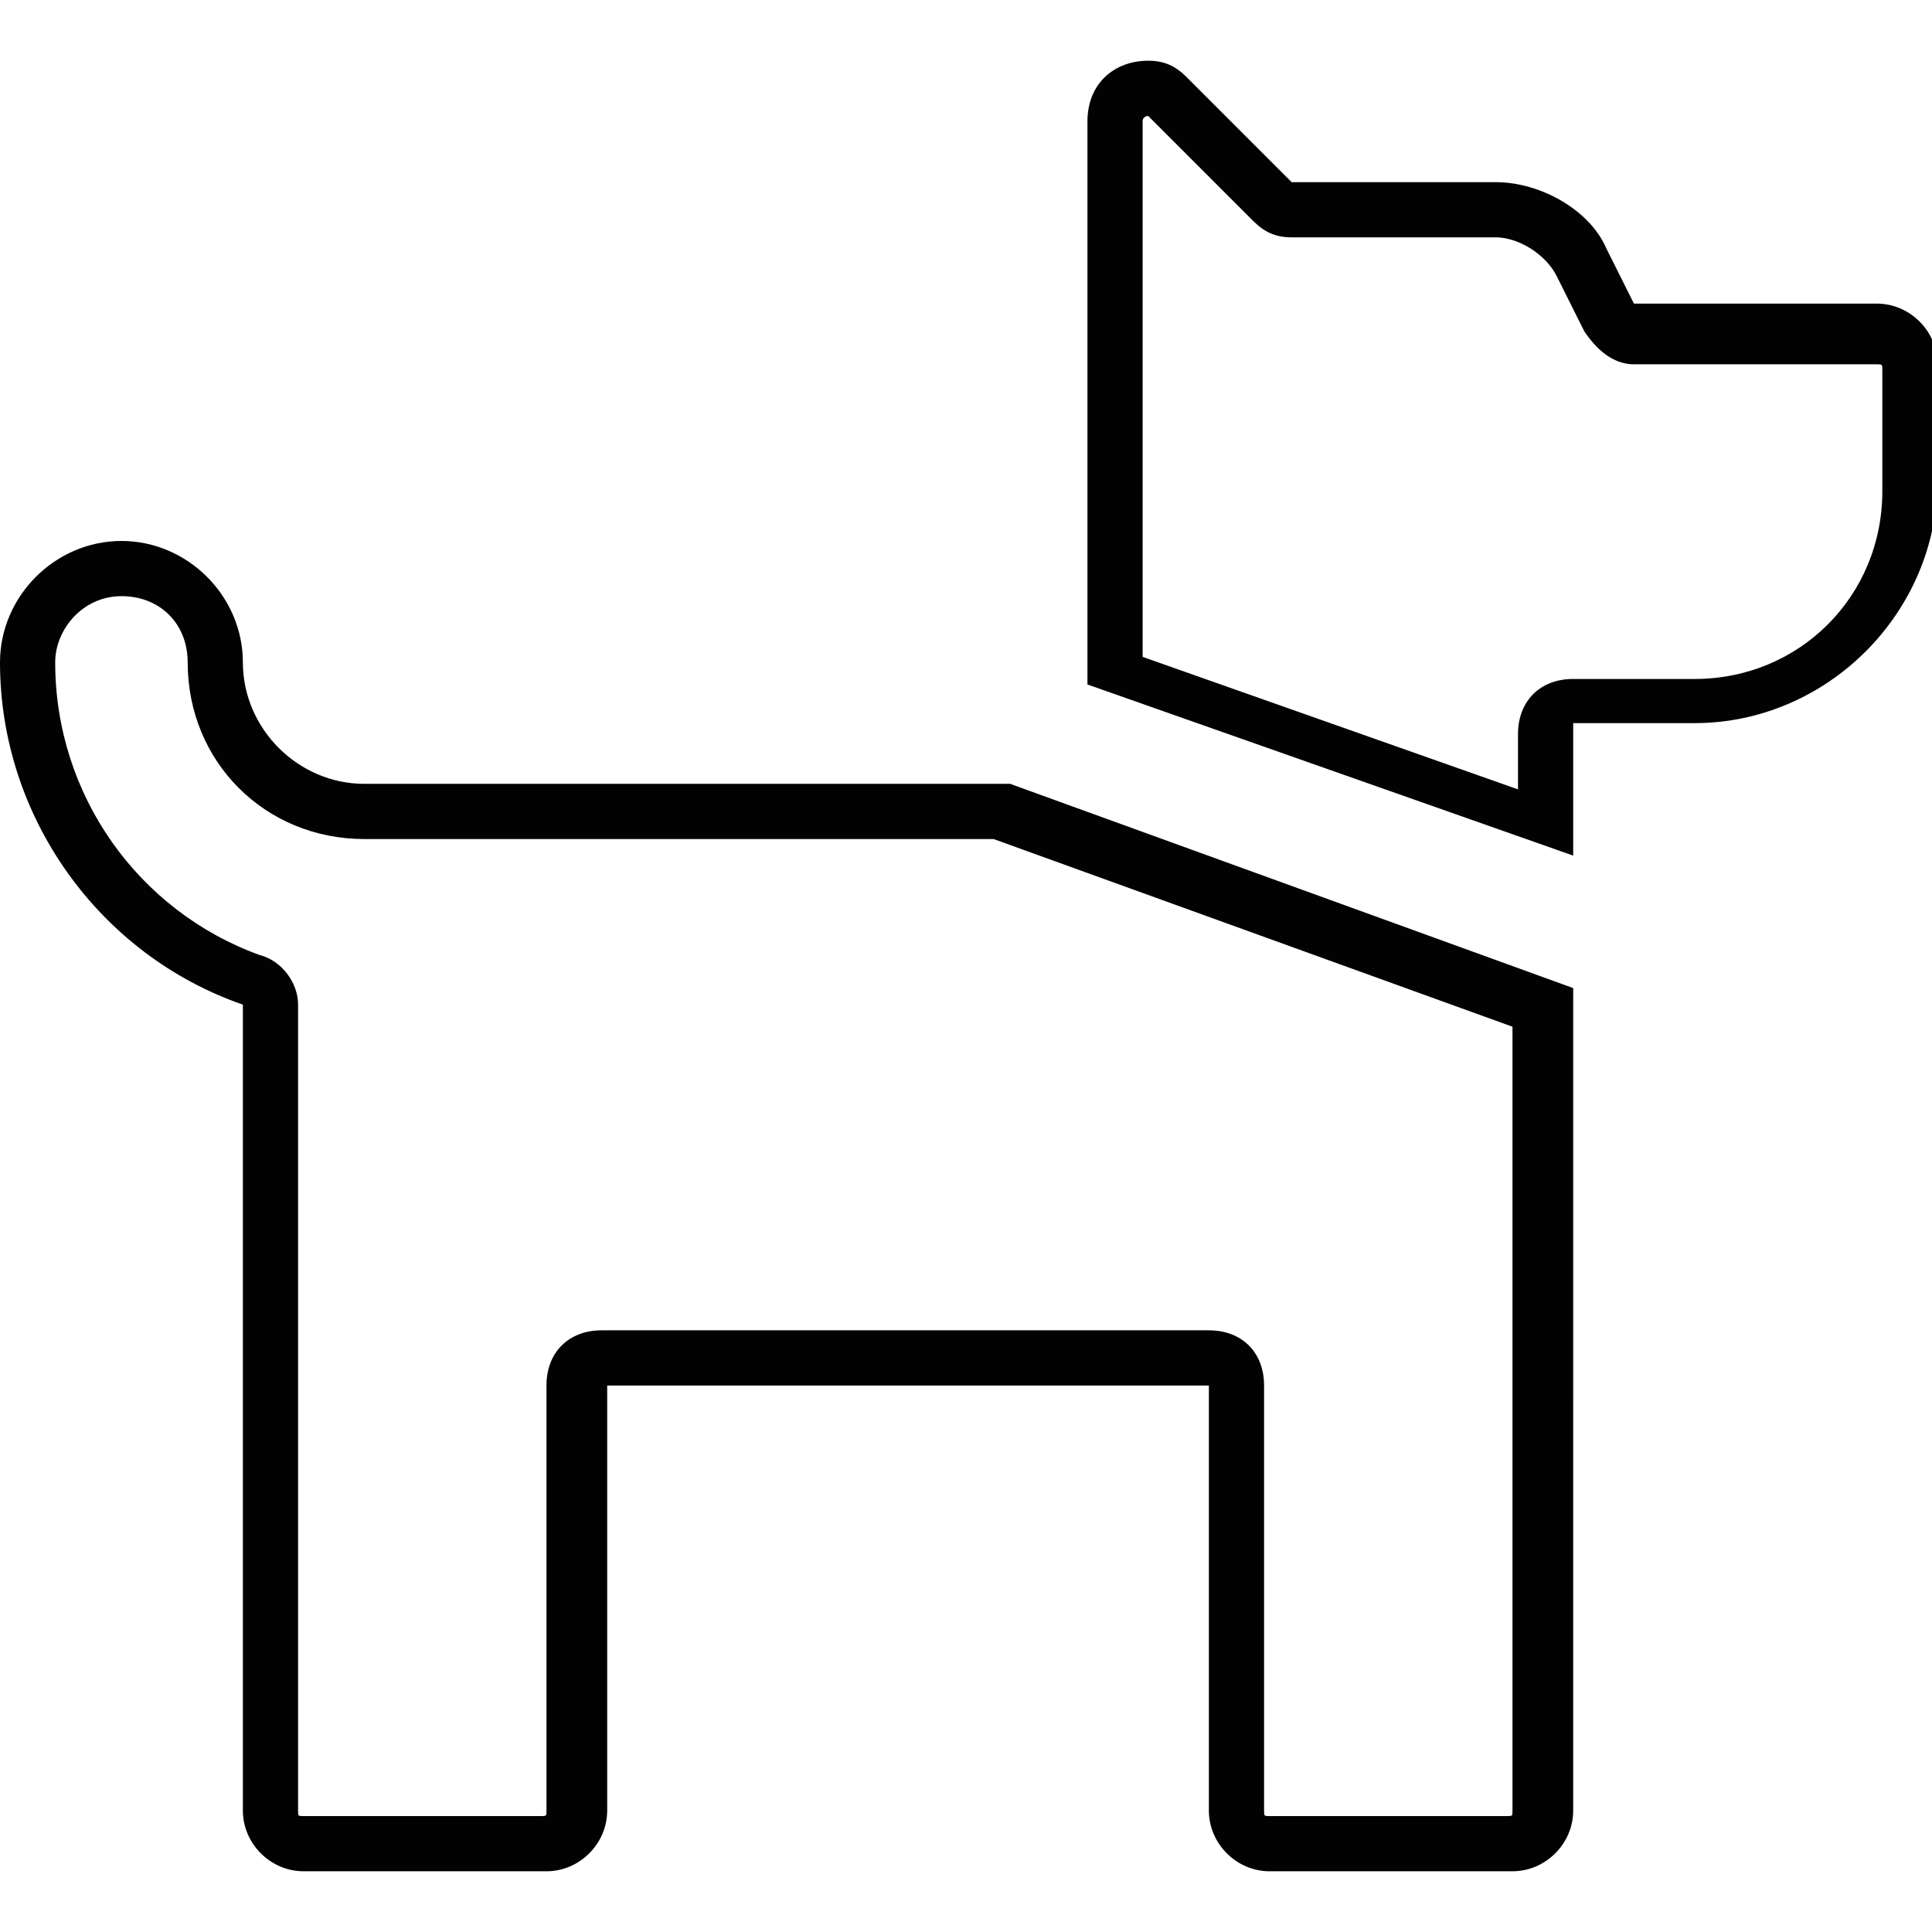
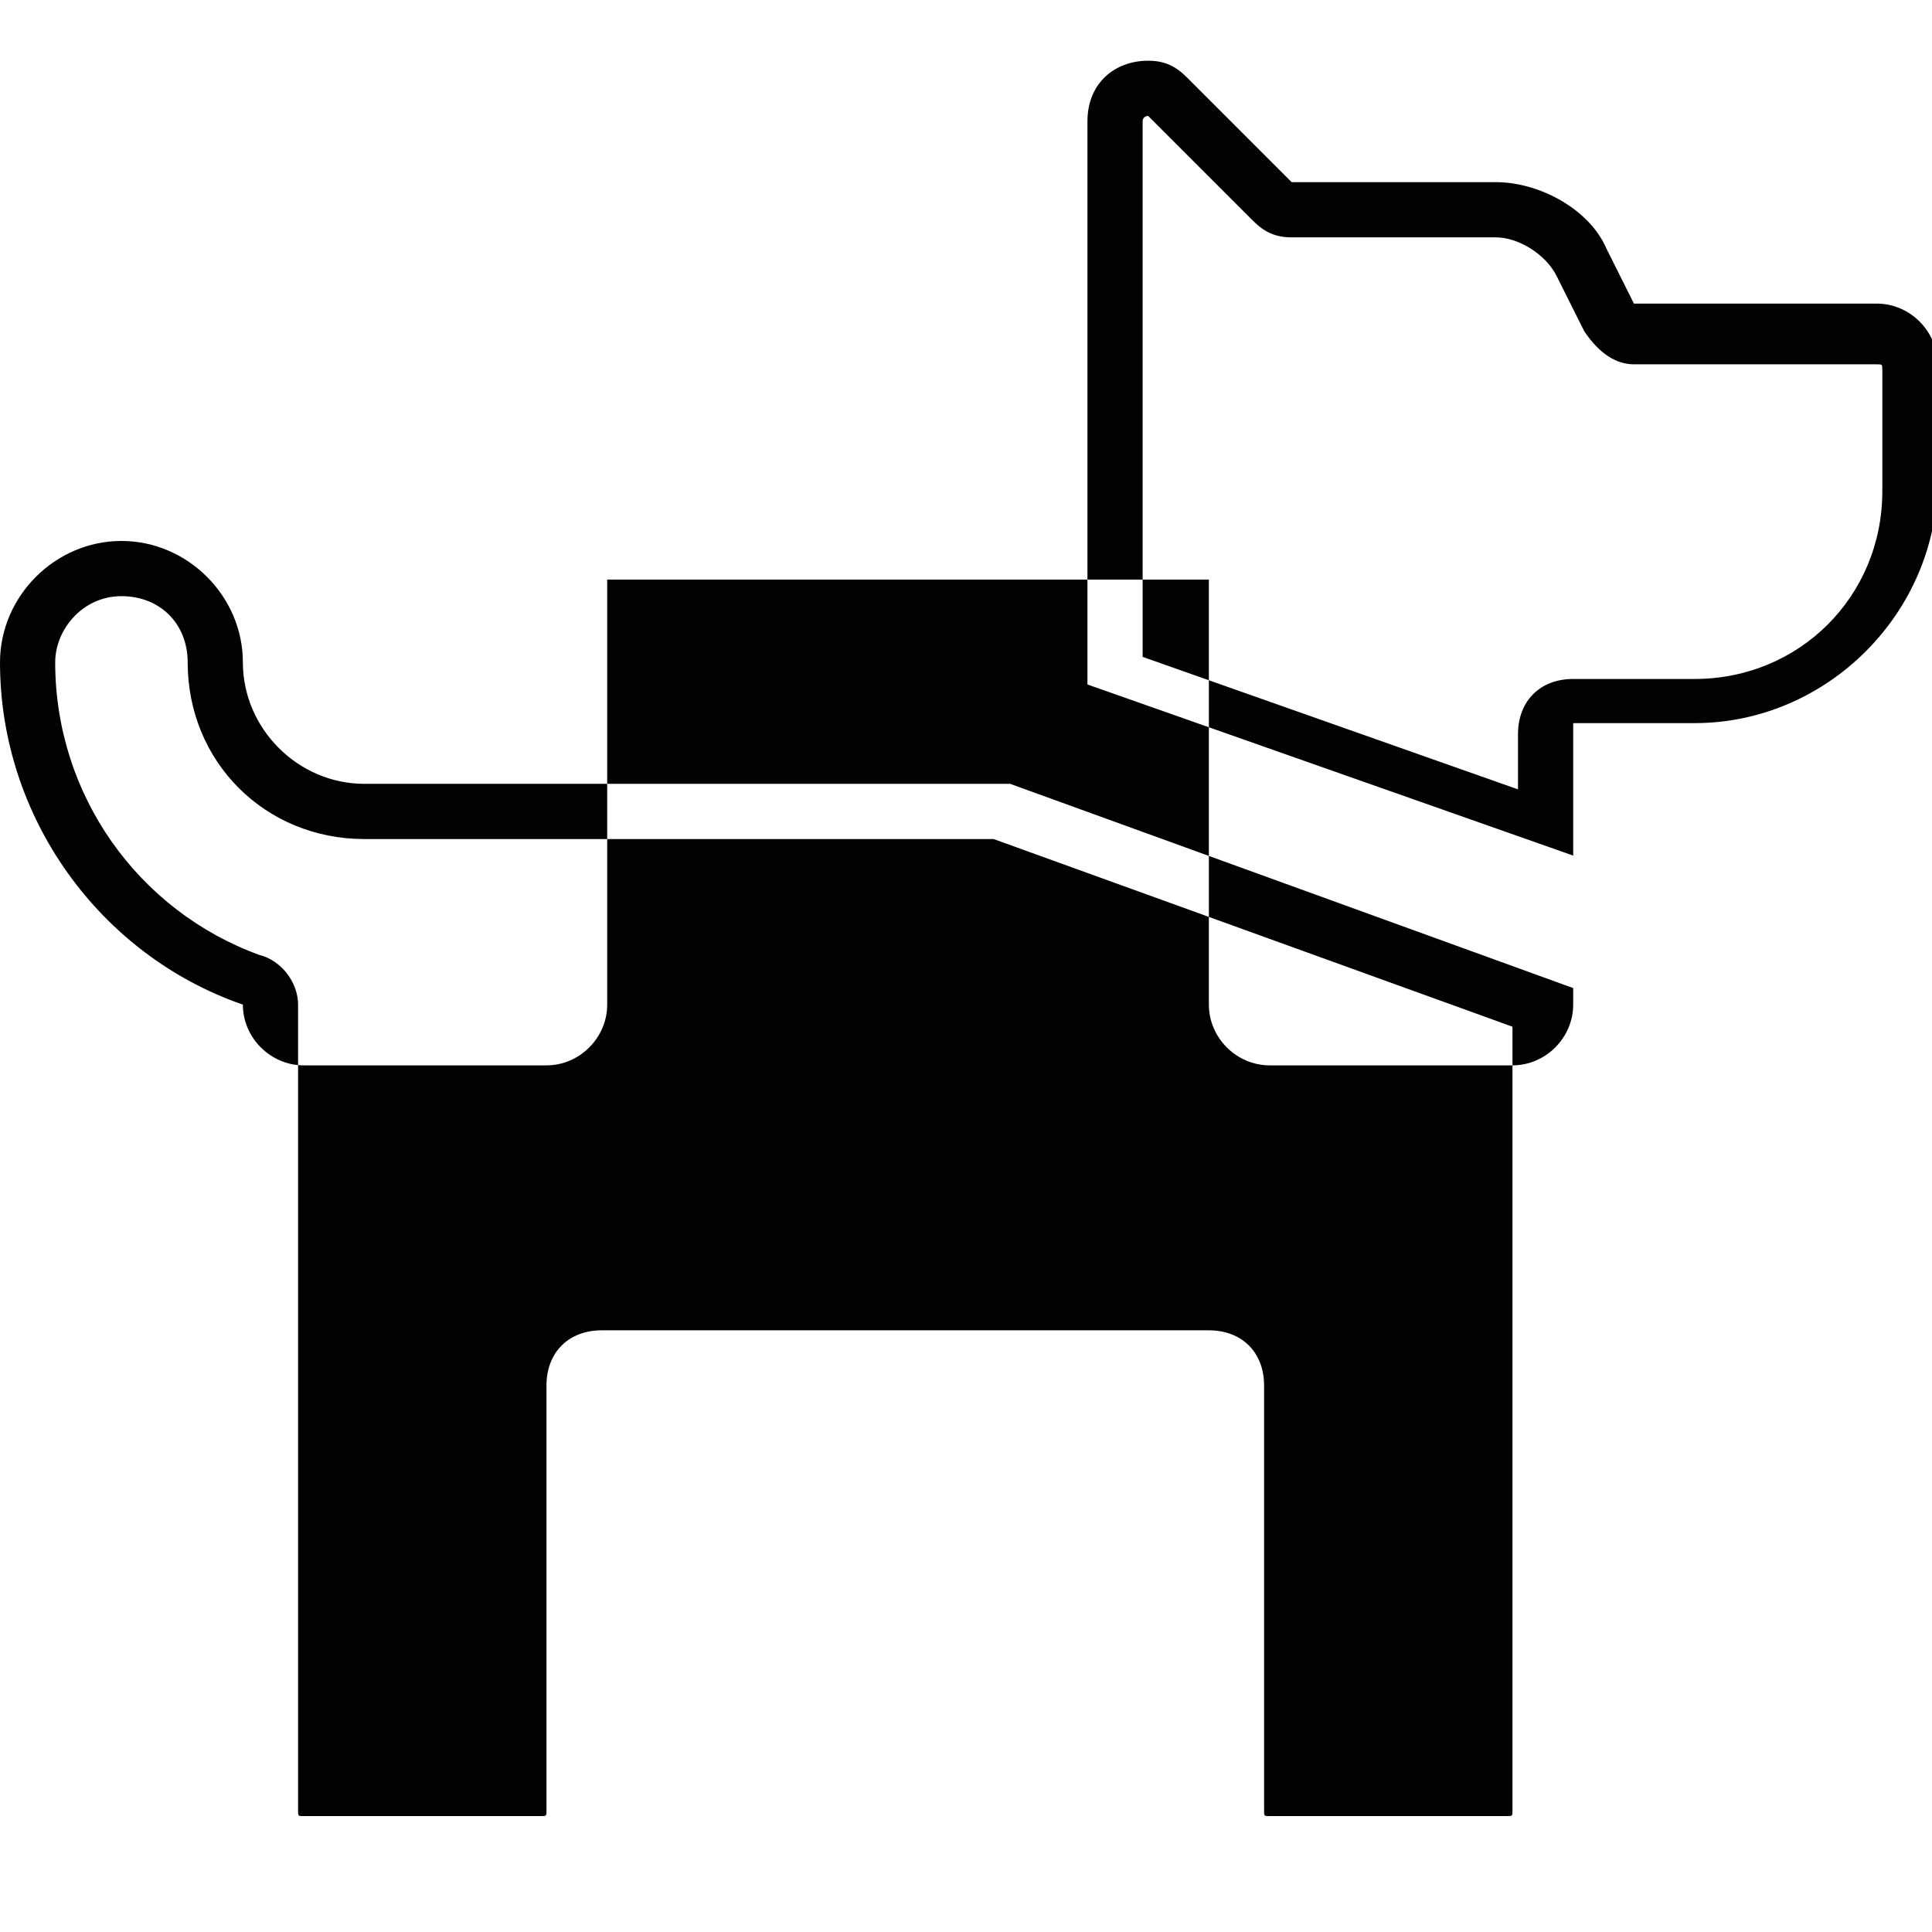
<svg xmlns="http://www.w3.org/2000/svg" version="1.1" baseProfile="tiny" id="Warstwa_1" x="0px" y="0px" viewBox="0 0 35 35" xml:space="preserve">
-   <path fill="#020203" d="M20.8,2.1C20.8,2.1,20.8,2.1,20.8,2.1L22.7,4c0.2,0.2,0.4,0.3,0.7,0.3h3.7c0.4,0,0.9,0.3,1.1,0.7l0.5,1  c0.2,0.3,0.5,0.6,0.9,0.6h4.4c0.1,0,0.1,0,0.1,0.1v2.2c0,1.9-1.5,3.4-3.4,3.4h-2.2c-0.6,0-1,0.4-1,1v1l-6.8-2.4V2.2  C20.7,2.1,20.8,2.1,20.8,2.1 M2.2,10.8c0.7,0,1.2,0.5,1.2,1.2c0,1.8,1.4,3.2,3.2,3.2H18l9.4,3.4v14.2c0,0.1,0,0.1-0.1,0.1H23  c-0.1,0-0.1,0-0.1-0.1v-7.7c0-0.6-0.4-1-1-1H10.9c-0.6,0-1,0.4-1,1v7.7c0,0.1,0,0.1-0.1,0.1H5.5c-0.1,0-0.1,0-0.1-0.1V18.2  c0-0.4-0.3-0.8-0.7-0.9C2.5,16.5,1,14.4,1,12C1,11.4,1.5,10.8,2.2,10.8 M20.8,1.1c-0.6,0-1.1,0.4-1.1,1.1v10.2l8.8,3.1v-2.4h2.2  c2.4,0,4.4-2,4.4-4.4V6.6c0-0.6-0.5-1.1-1.1-1.1h-4.4l-0.5-1c-0.3-0.7-1.2-1.2-2-1.2h-3.7l-1.9-1.9C21.3,1.2,21.1,1.1,20.8,1.1  L20.8,1.1z M2.2,9.8C1,9.8,0,10.8,0,12c0,2.8,1.8,5.3,4.4,6.2v14.6c0,0.6,0.5,1.1,1.1,1.1h4.4c0.6,0,1.1-0.5,1.1-1.1v-7.7h10.9v7.7  c0,0.6,0.5,1.1,1.1,1.1h4.4c0.6,0,1.1-0.5,1.1-1.1V17.9l-10.2-3.7H6.6c-1.2,0-2.2-1-2.2-2.2C4.4,10.8,3.4,9.8,2.2,9.8L2.2,9.8z" />
+   <path fill="#020203" d="M20.8,2.1C20.8,2.1,20.8,2.1,20.8,2.1L22.7,4c0.2,0.2,0.4,0.3,0.7,0.3h3.7c0.4,0,0.9,0.3,1.1,0.7l0.5,1  c0.2,0.3,0.5,0.6,0.9,0.6h4.4c0.1,0,0.1,0,0.1,0.1v2.2c0,1.9-1.5,3.4-3.4,3.4h-2.2c-0.6,0-1,0.4-1,1v1l-6.8-2.4V2.2  C20.7,2.1,20.8,2.1,20.8,2.1 M2.2,10.8c0.7,0,1.2,0.5,1.2,1.2c0,1.8,1.4,3.2,3.2,3.2H18l9.4,3.4v14.2c0,0.1,0,0.1-0.1,0.1H23  c-0.1,0-0.1,0-0.1-0.1v-7.7c0-0.6-0.4-1-1-1H10.9c-0.6,0-1,0.4-1,1v7.7c0,0.1,0,0.1-0.1,0.1H5.5c-0.1,0-0.1,0-0.1-0.1V18.2  c0-0.4-0.3-0.8-0.7-0.9C2.5,16.5,1,14.4,1,12C1,11.4,1.5,10.8,2.2,10.8 M20.8,1.1c-0.6,0-1.1,0.4-1.1,1.1v10.2l8.8,3.1v-2.4h2.2  c2.4,0,4.4-2,4.4-4.4V6.6c0-0.6-0.5-1.1-1.1-1.1h-4.4l-0.5-1c-0.3-0.7-1.2-1.2-2-1.2h-3.7l-1.9-1.9C21.3,1.2,21.1,1.1,20.8,1.1  L20.8,1.1z M2.2,9.8C1,9.8,0,10.8,0,12c0,2.8,1.8,5.3,4.4,6.2c0,0.6,0.5,1.1,1.1,1.1h4.4c0.6,0,1.1-0.5,1.1-1.1v-7.7h10.9v7.7  c0,0.6,0.5,1.1,1.1,1.1h4.4c0.6,0,1.1-0.5,1.1-1.1V17.9l-10.2-3.7H6.6c-1.2,0-2.2-1-2.2-2.2C4.4,10.8,3.4,9.8,2.2,9.8L2.2,9.8z" />
</svg>